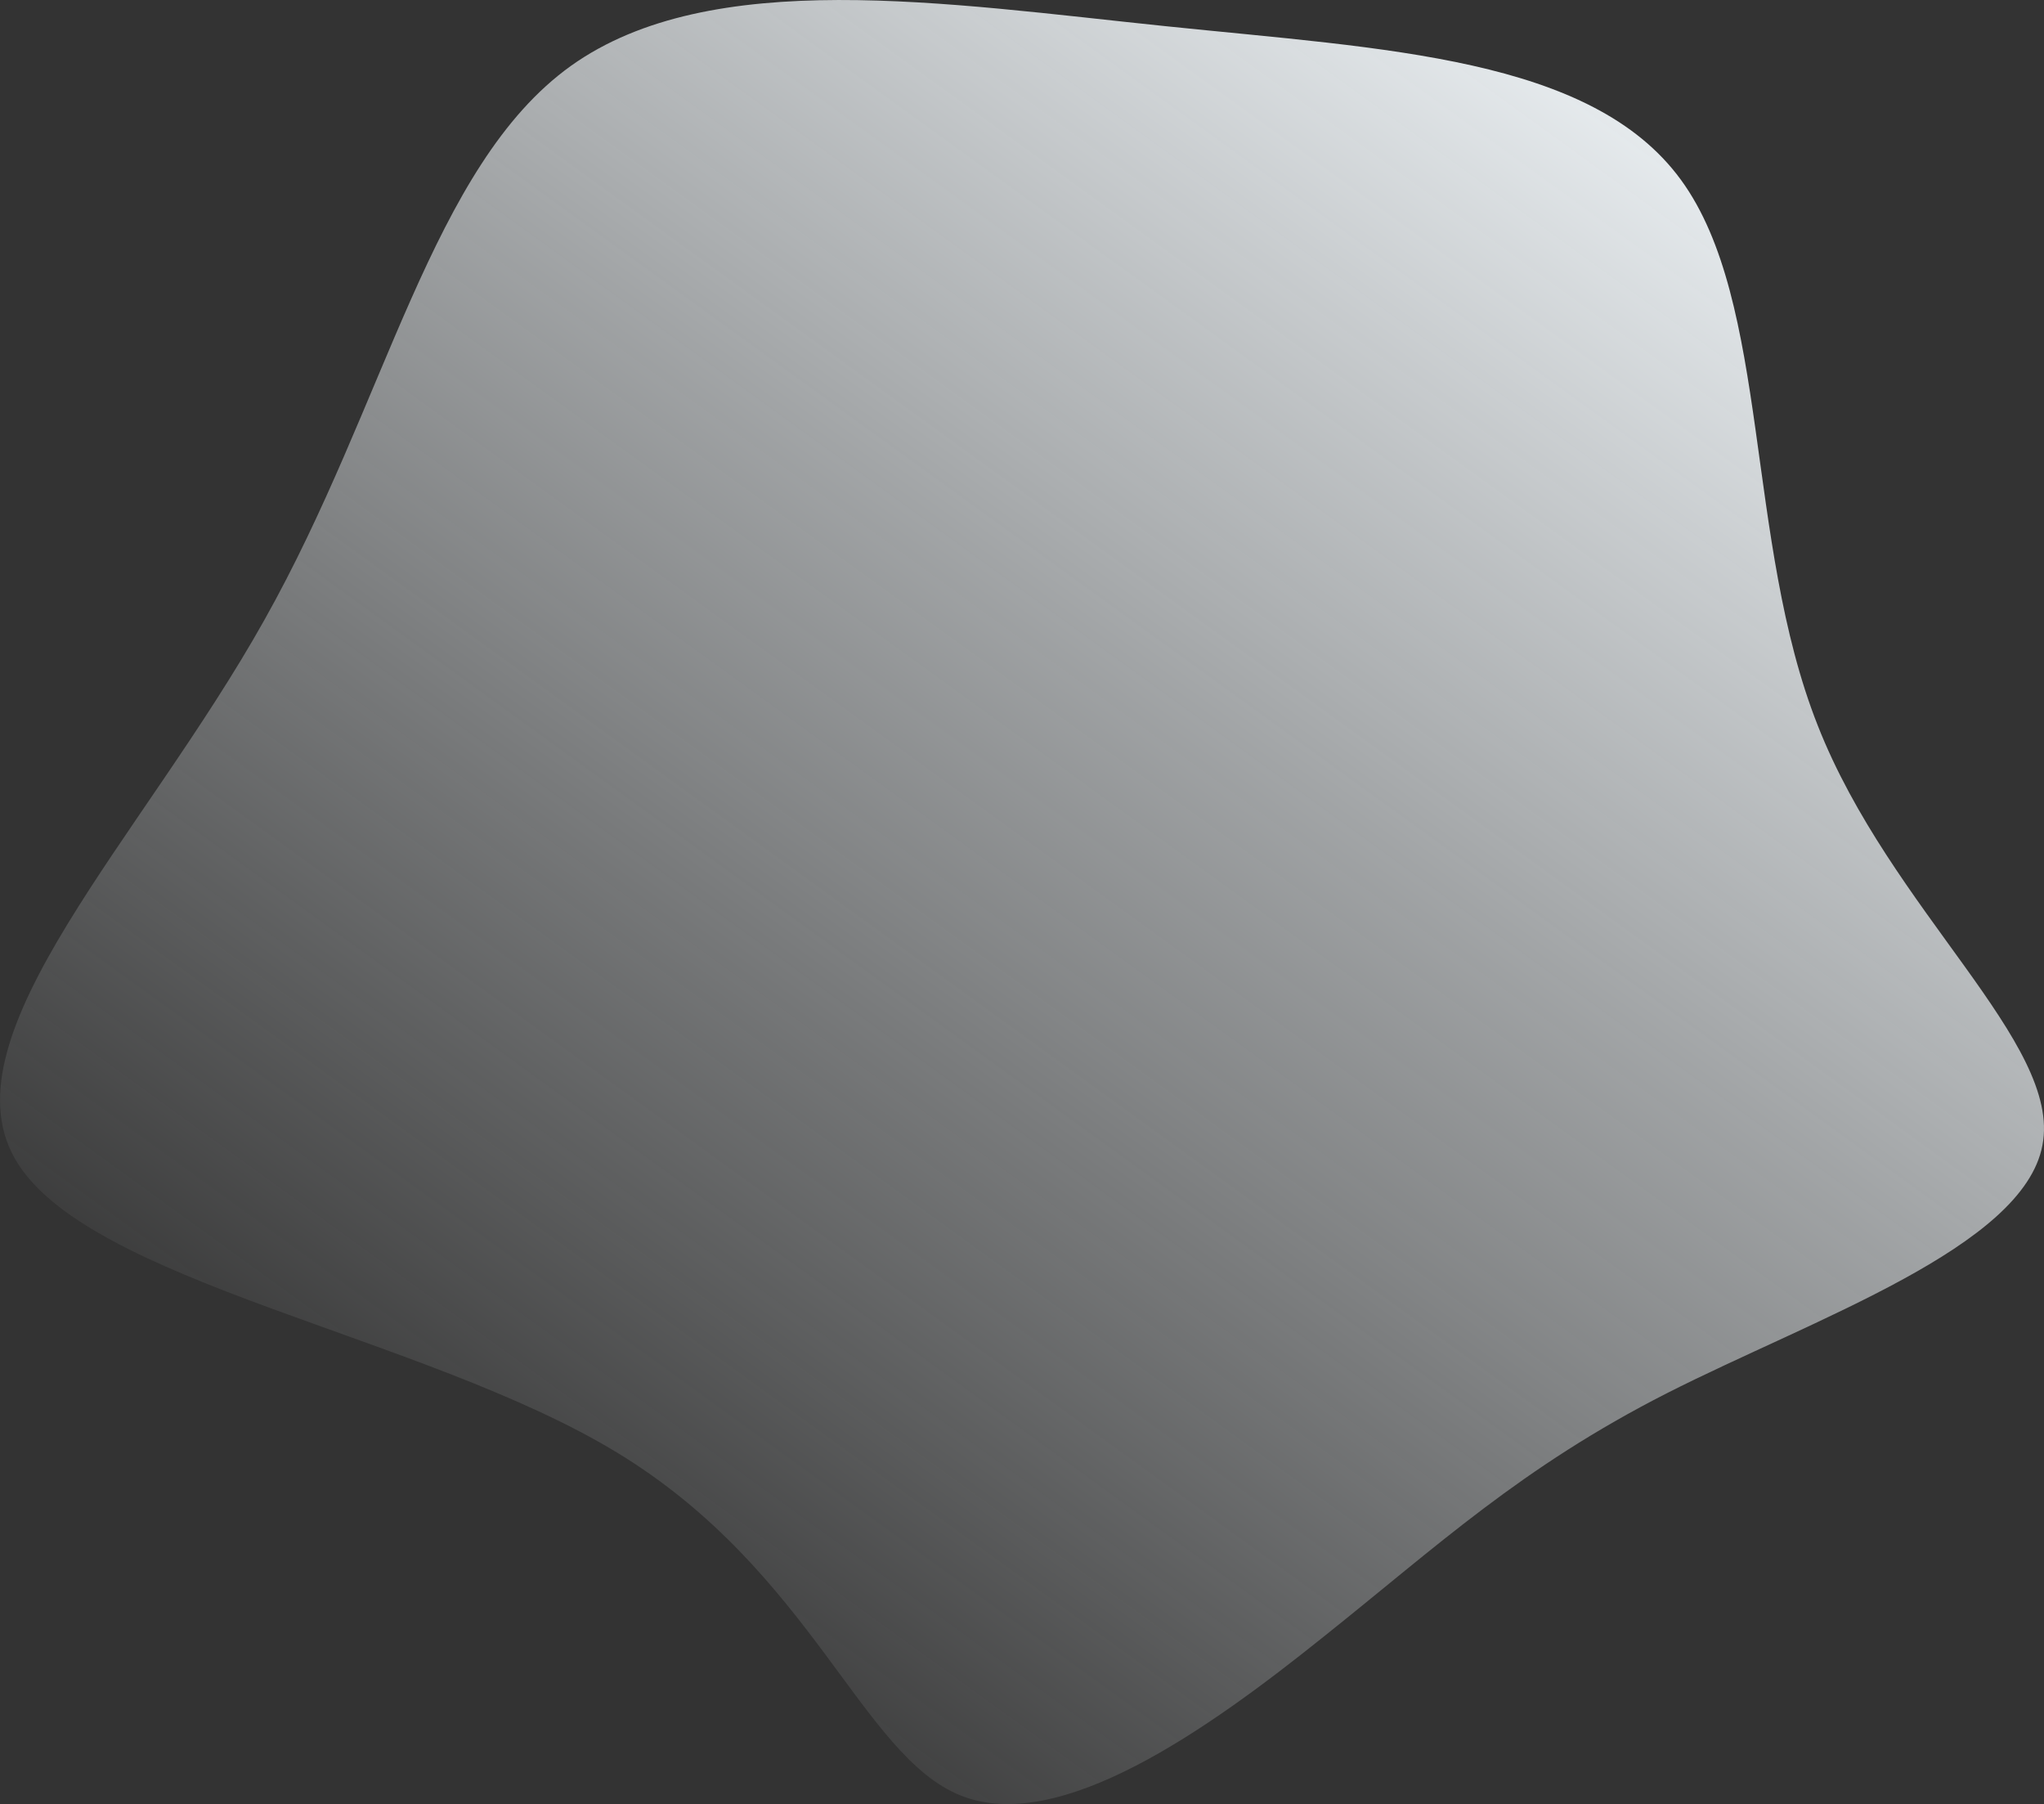
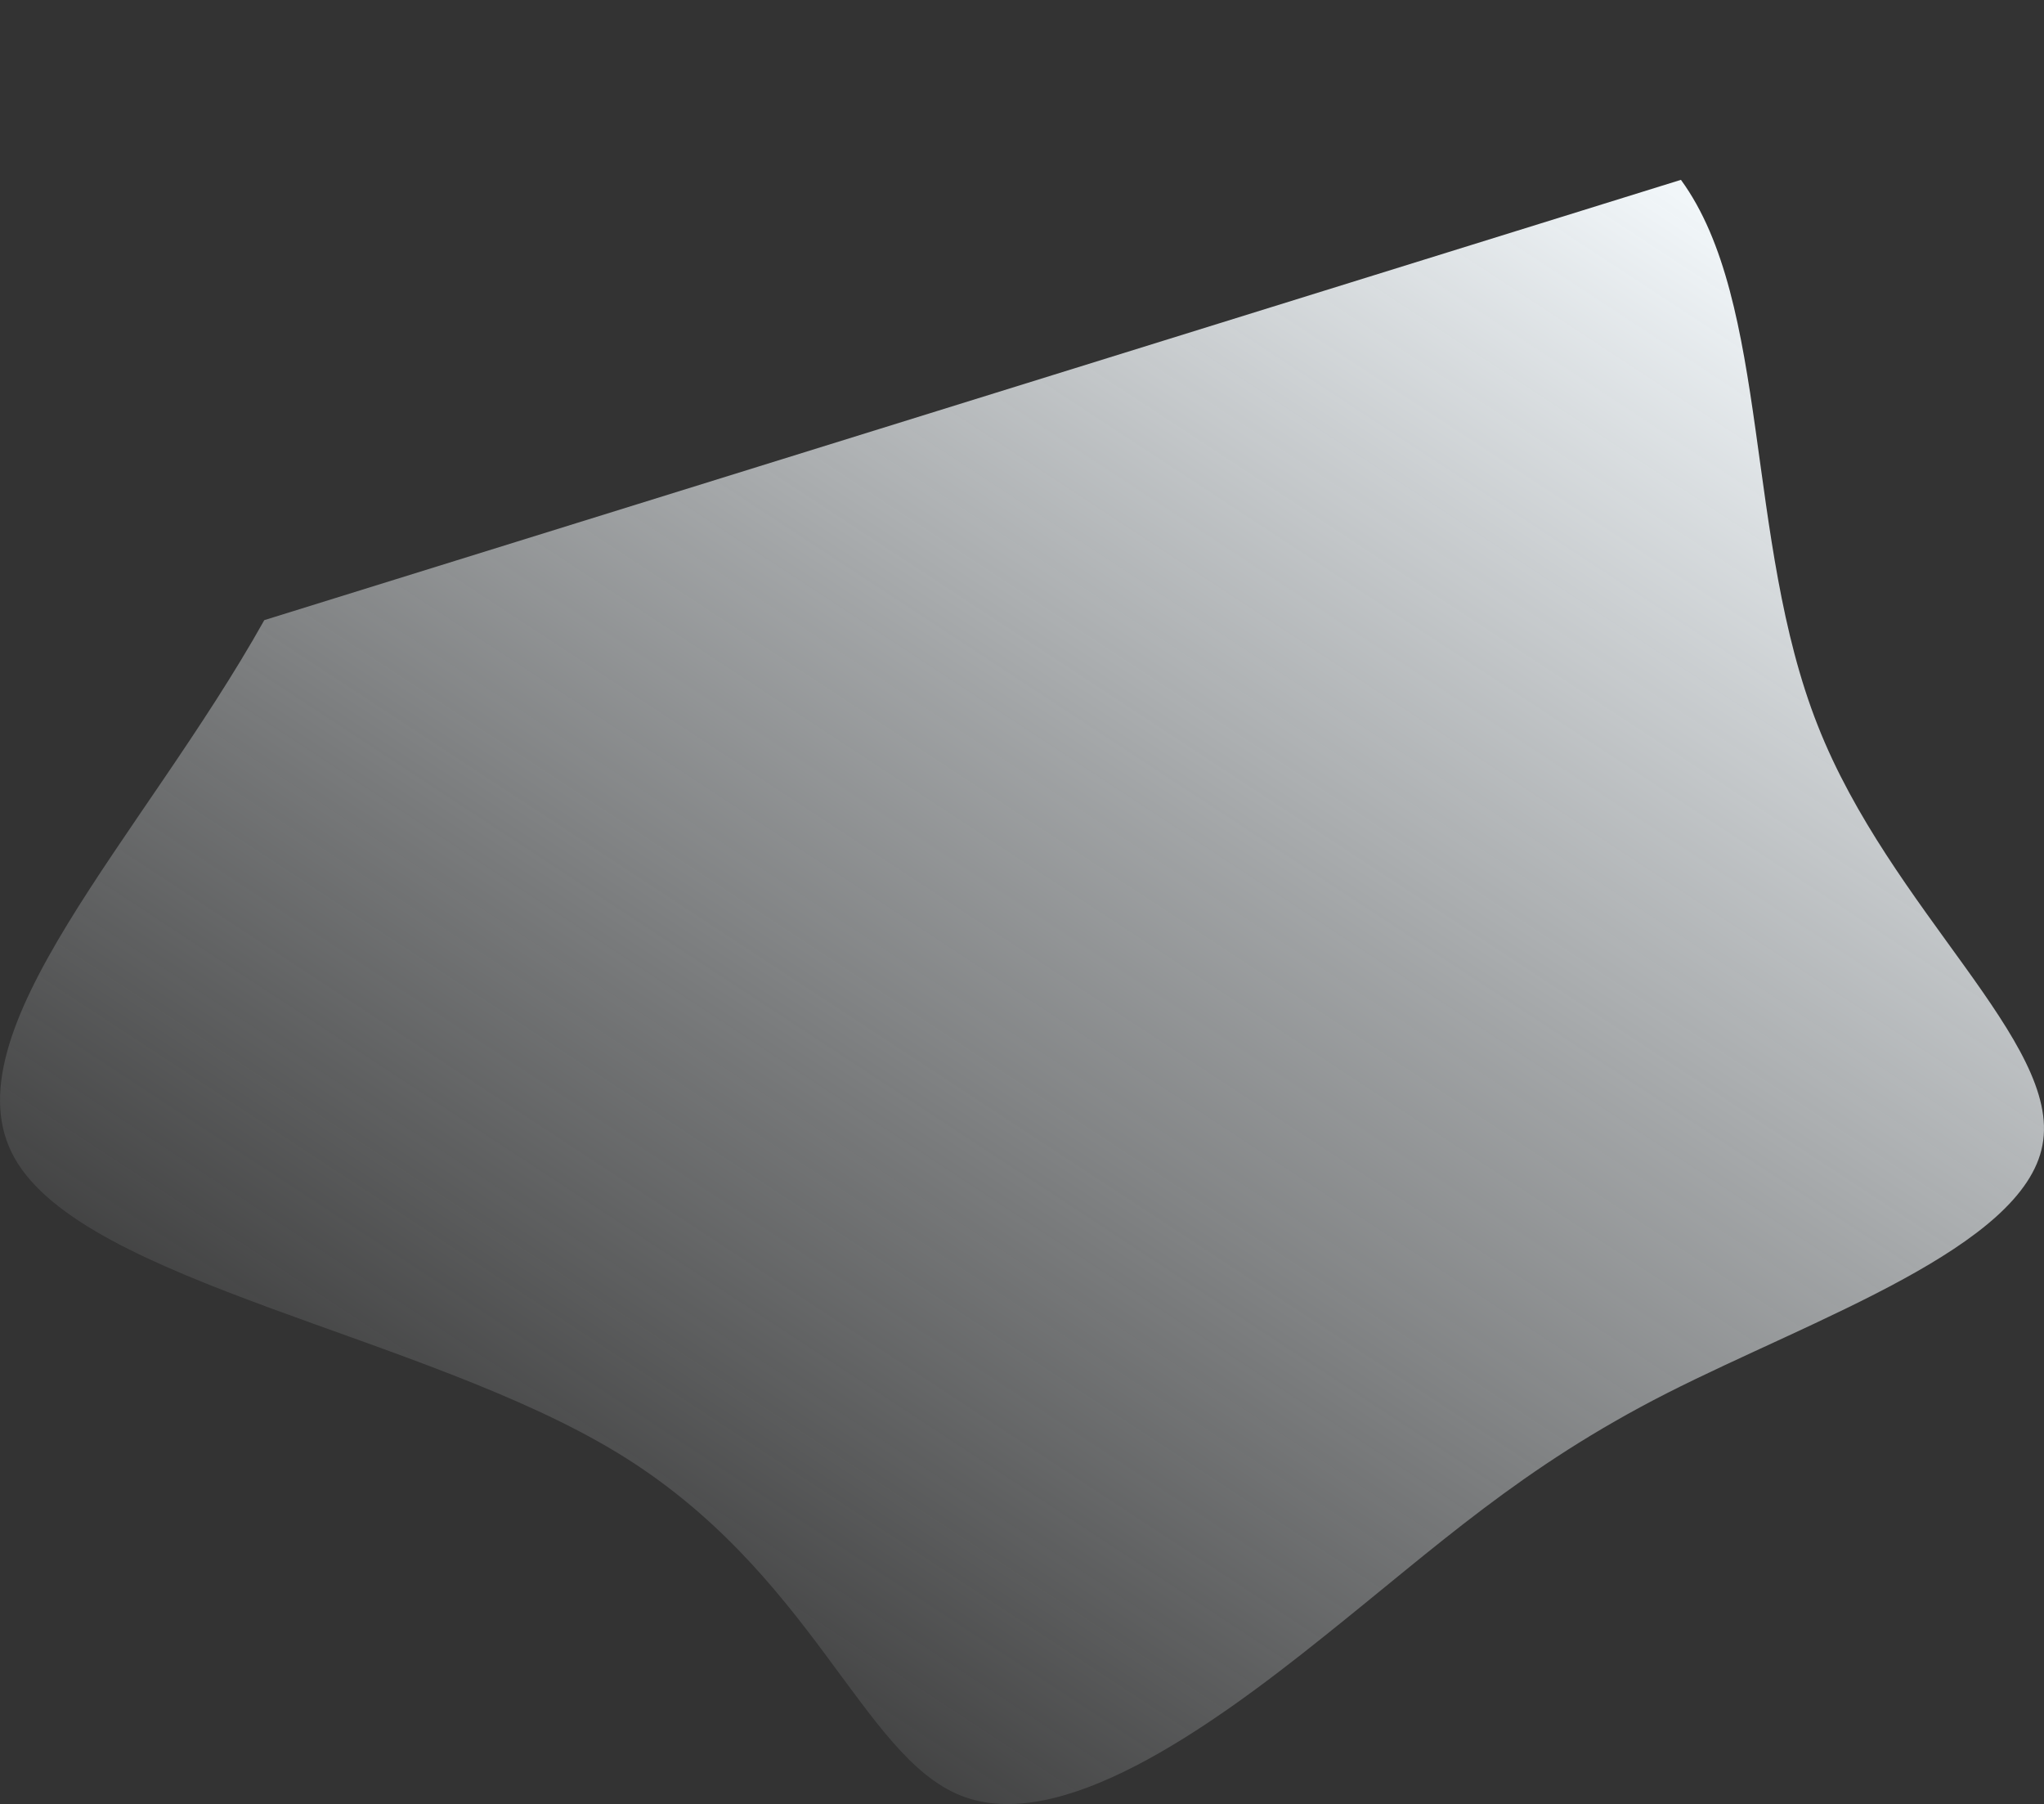
<svg xmlns="http://www.w3.org/2000/svg" width="357" height="315.029">
  <rect width="100%" height="100%" fill="#333333" stroke="none" />
  <defs>
    <linearGradient id="a" x1=".929" y1=".111" x2=".263" y2=".935" gradientUnits="objectBoundingBox">
      <stop offset="0" stop-color="#f1f6f9" />
      <stop offset="1" stop-color="#f1f6f9" stop-opacity="0" />
    </linearGradient>
  </defs>
-   <path data-name="Path 1449" d="M76.1-157.222C91.746-135.8 87.2-94.273 99.993-61.945c12.7 32.328 42.661 55.459 39.248 73.282-3.318 17.823-40.007 30.337-65.6 43.325-25.5 12.988-39.912 26.545-60.01 42.566-20.1 16.116-46.074 34.6-63.328 27.682-17.349-6.921-25.976-39.153-59.915-59.82s-93.1-29.768-105.325-51.478 22.373-56.028 43.609-93.949c21.331-37.921 29.2-79.35 53.563-96.793 24.459-17.444 65.414-10.9 103.9-6.921 38.396 3.982 74.326 5.404 89.965 26.829z" fill="url(#a)" transform="translate(217.489 188.626)" />
+   <path data-name="Path 1449" d="M76.1-157.222C91.746-135.8 87.2-94.273 99.993-61.945c12.7 32.328 42.661 55.459 39.248 73.282-3.318 17.823-40.007 30.337-65.6 43.325-25.5 12.988-39.912 26.545-60.01 42.566-20.1 16.116-46.074 34.6-63.328 27.682-17.349-6.921-25.976-39.153-59.915-59.82s-93.1-29.768-105.325-51.478 22.373-56.028 43.609-93.949z" fill="url(#a)" transform="translate(217.489 188.626)" />
</svg>